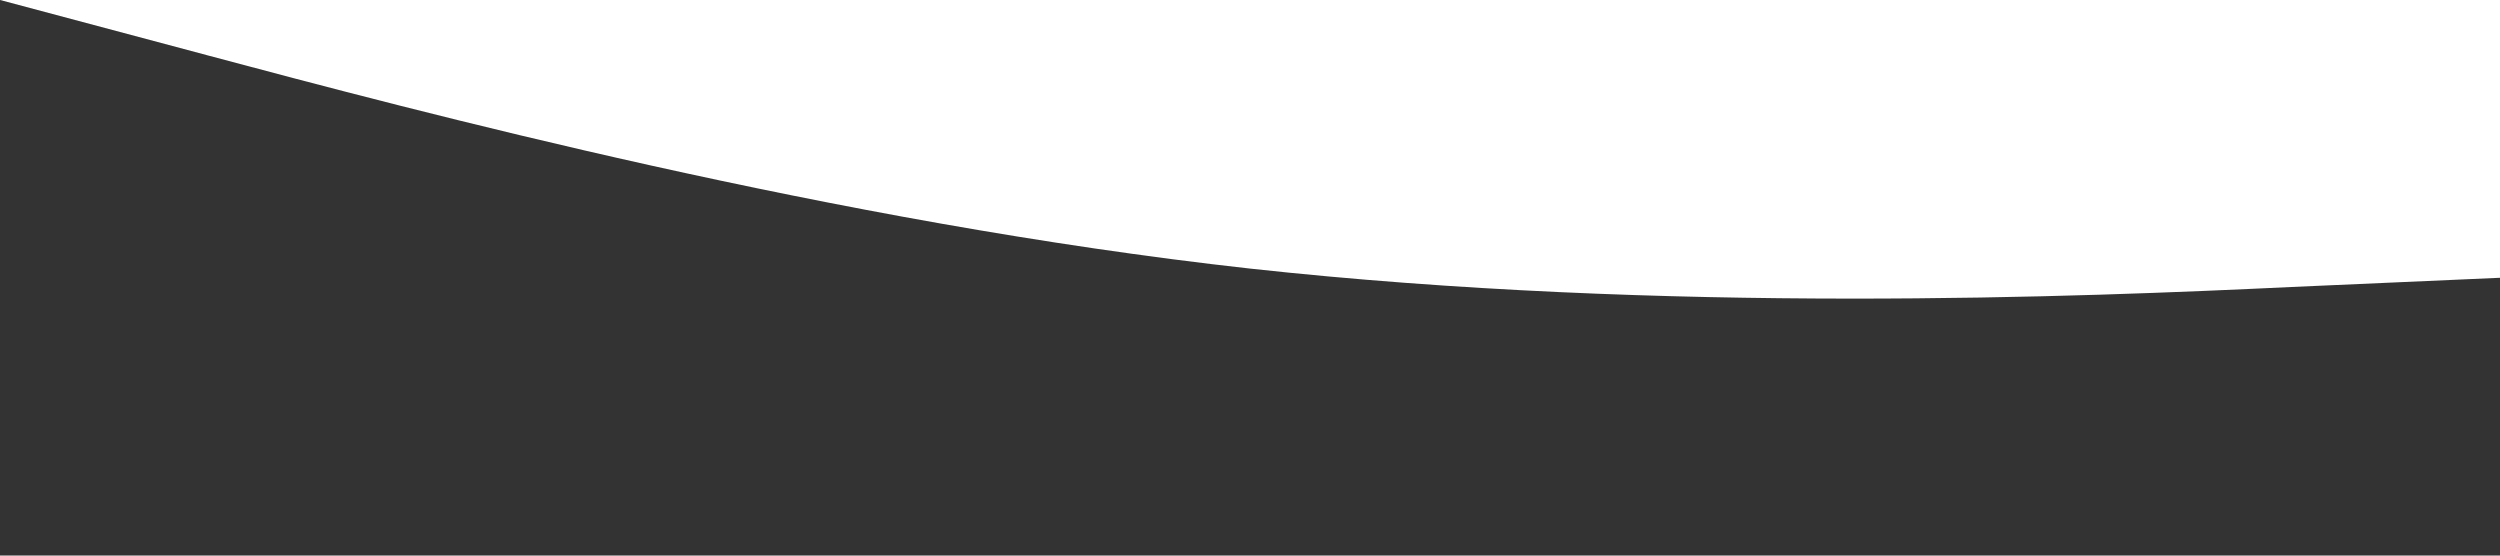
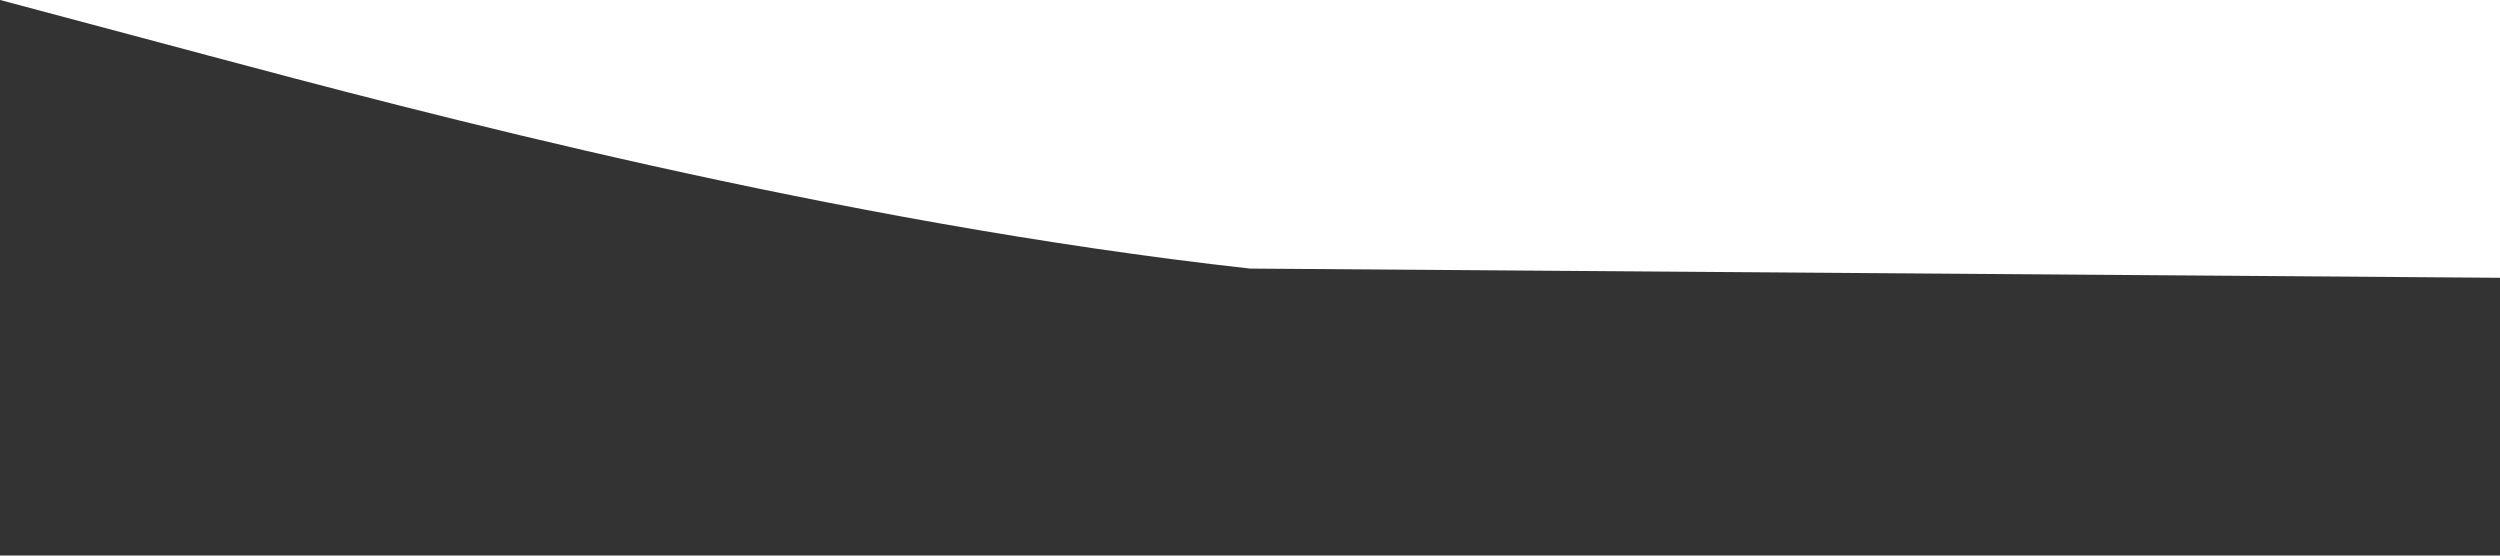
<svg xmlns="http://www.w3.org/2000/svg" viewBox="0 0 1440 320">
  <rect x="0" y="0" width="1440" height="320" fill="#333333" stroke="none" />
-   <path fill="#FFFFFF" fill-opacity="1" d="M0,0L120,32C240,64,480,128,720,154.7C960,181,1200,171,1320,165.3L1440,160L1440,0L1320,0C1200,0,960,0,720,0C480,0,240,0,120,0L0,0Z" />
+   <path fill="#FFFFFF" fill-opacity="1" d="M0,0L120,32C240,64,480,128,720,154.7L1440,160L1440,0L1320,0C1200,0,960,0,720,0C480,0,240,0,120,0L0,0Z" />
</svg>